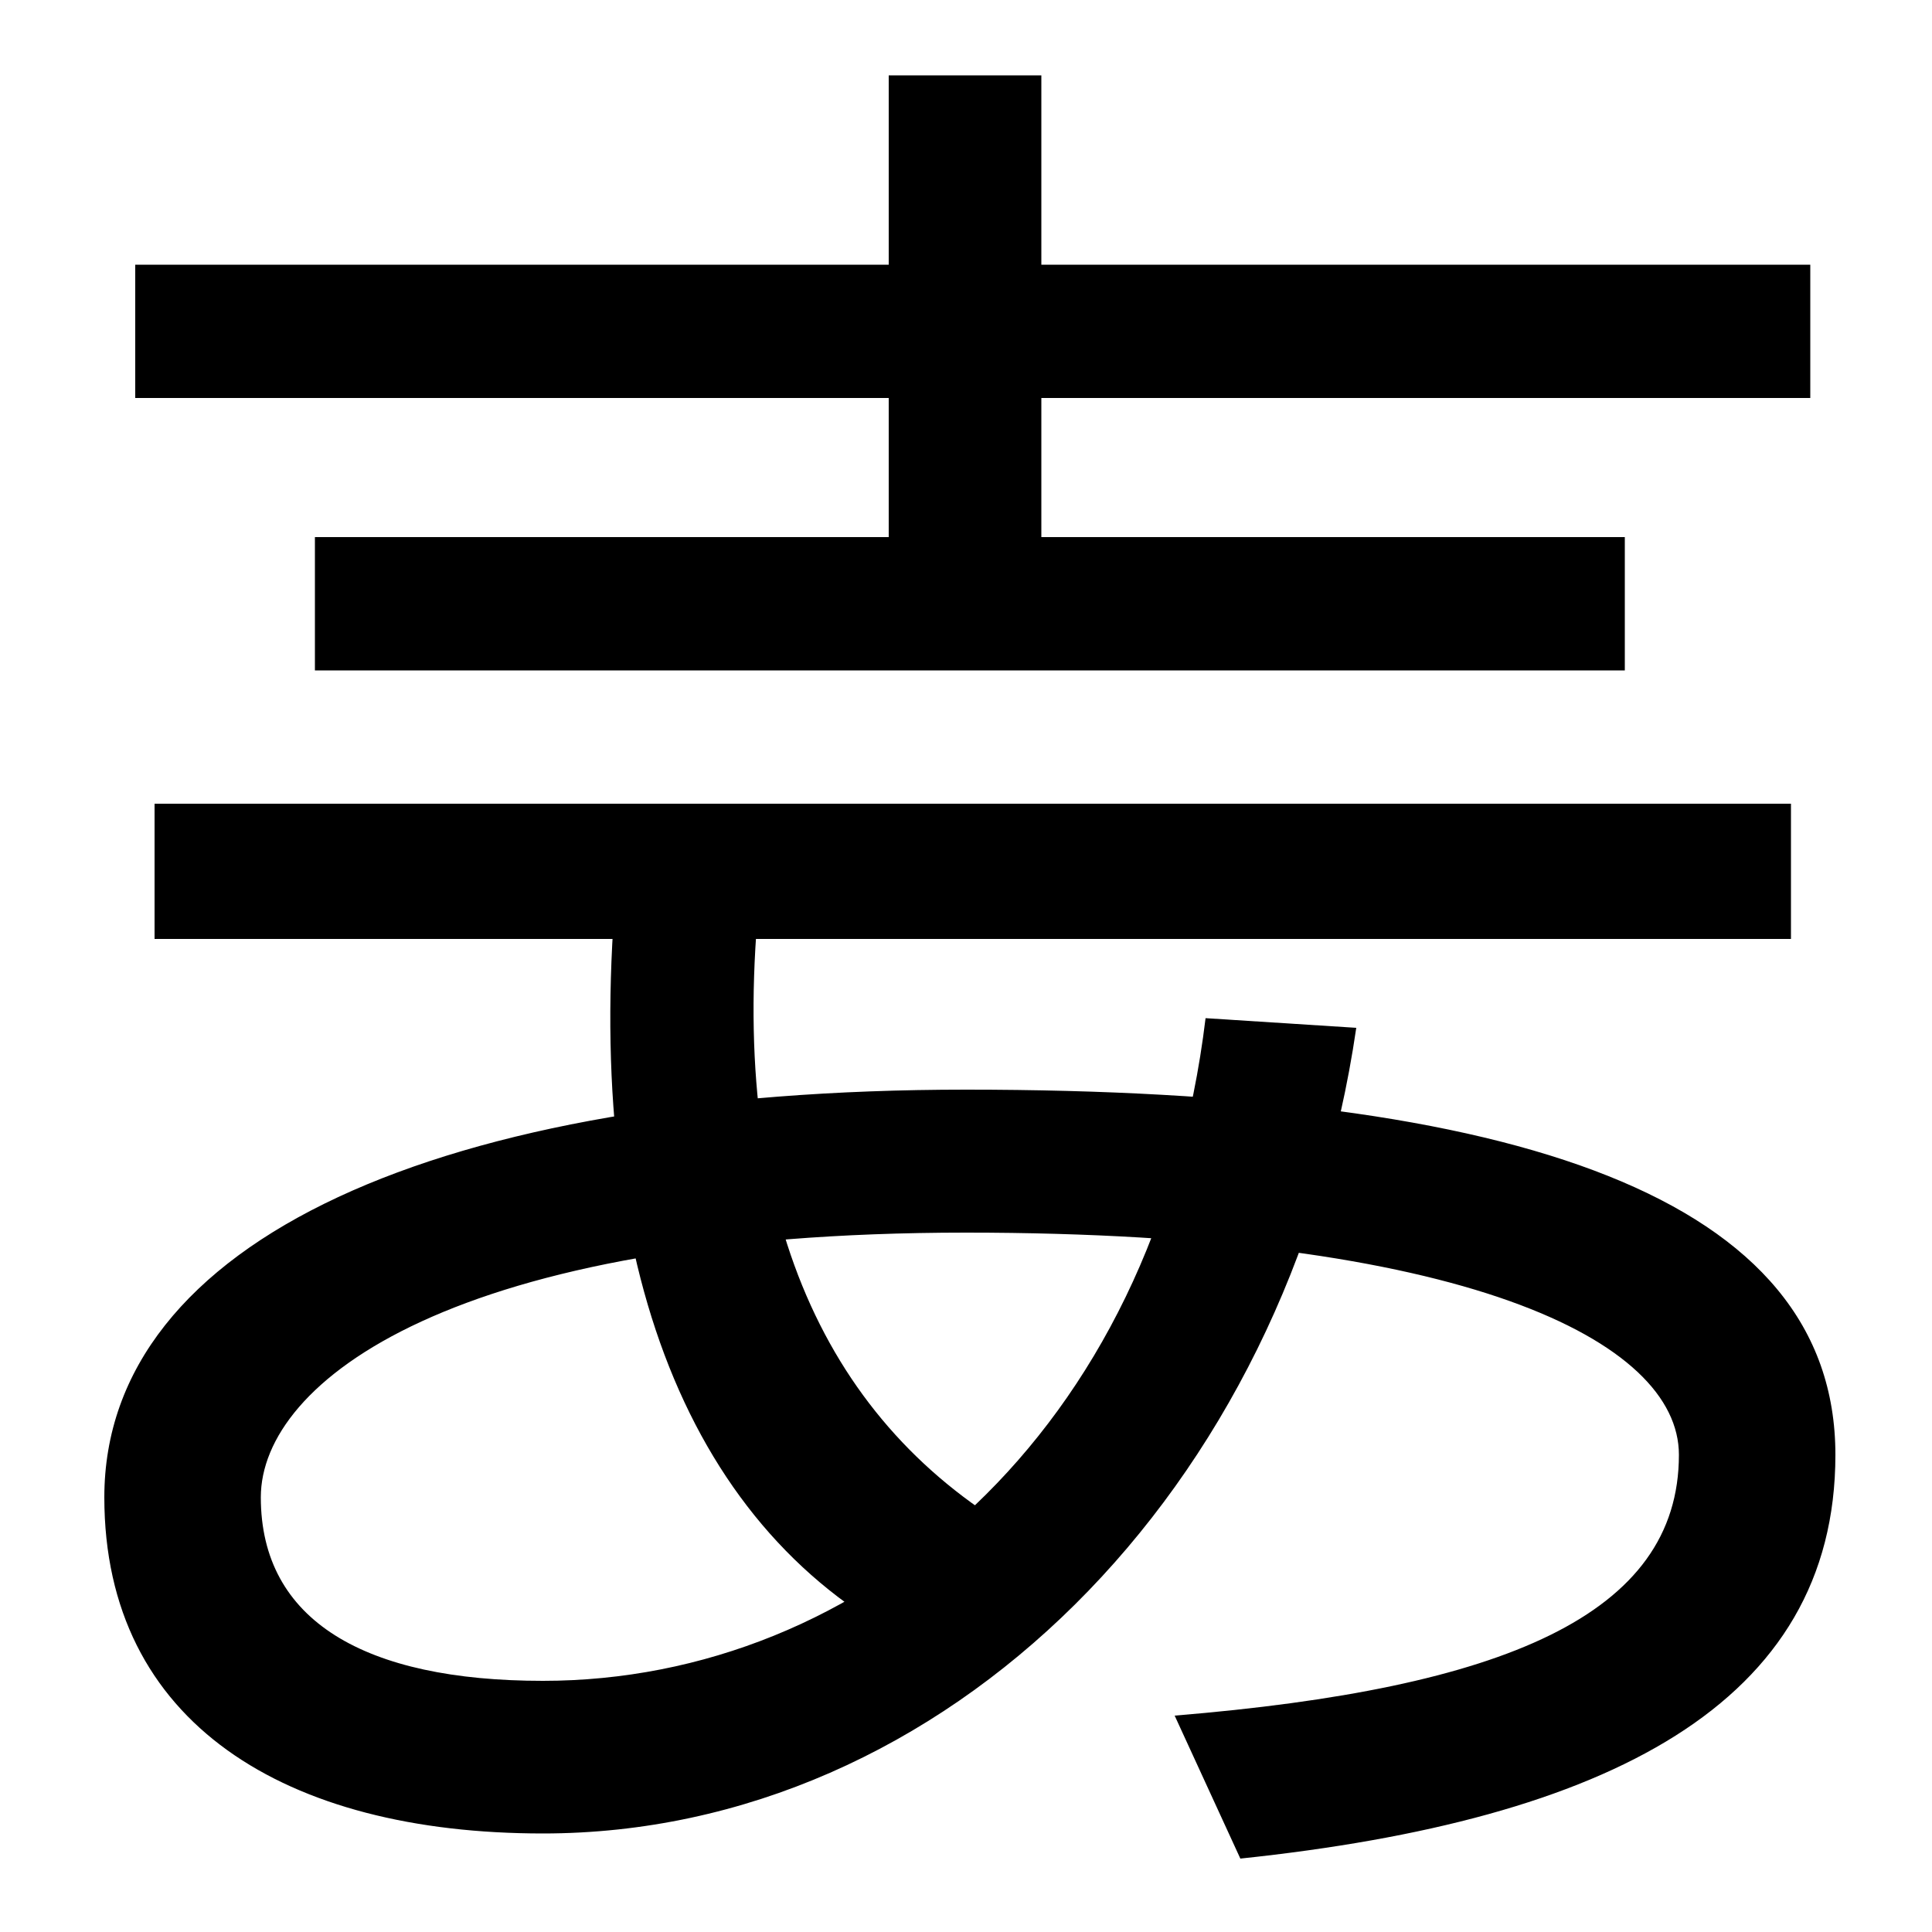
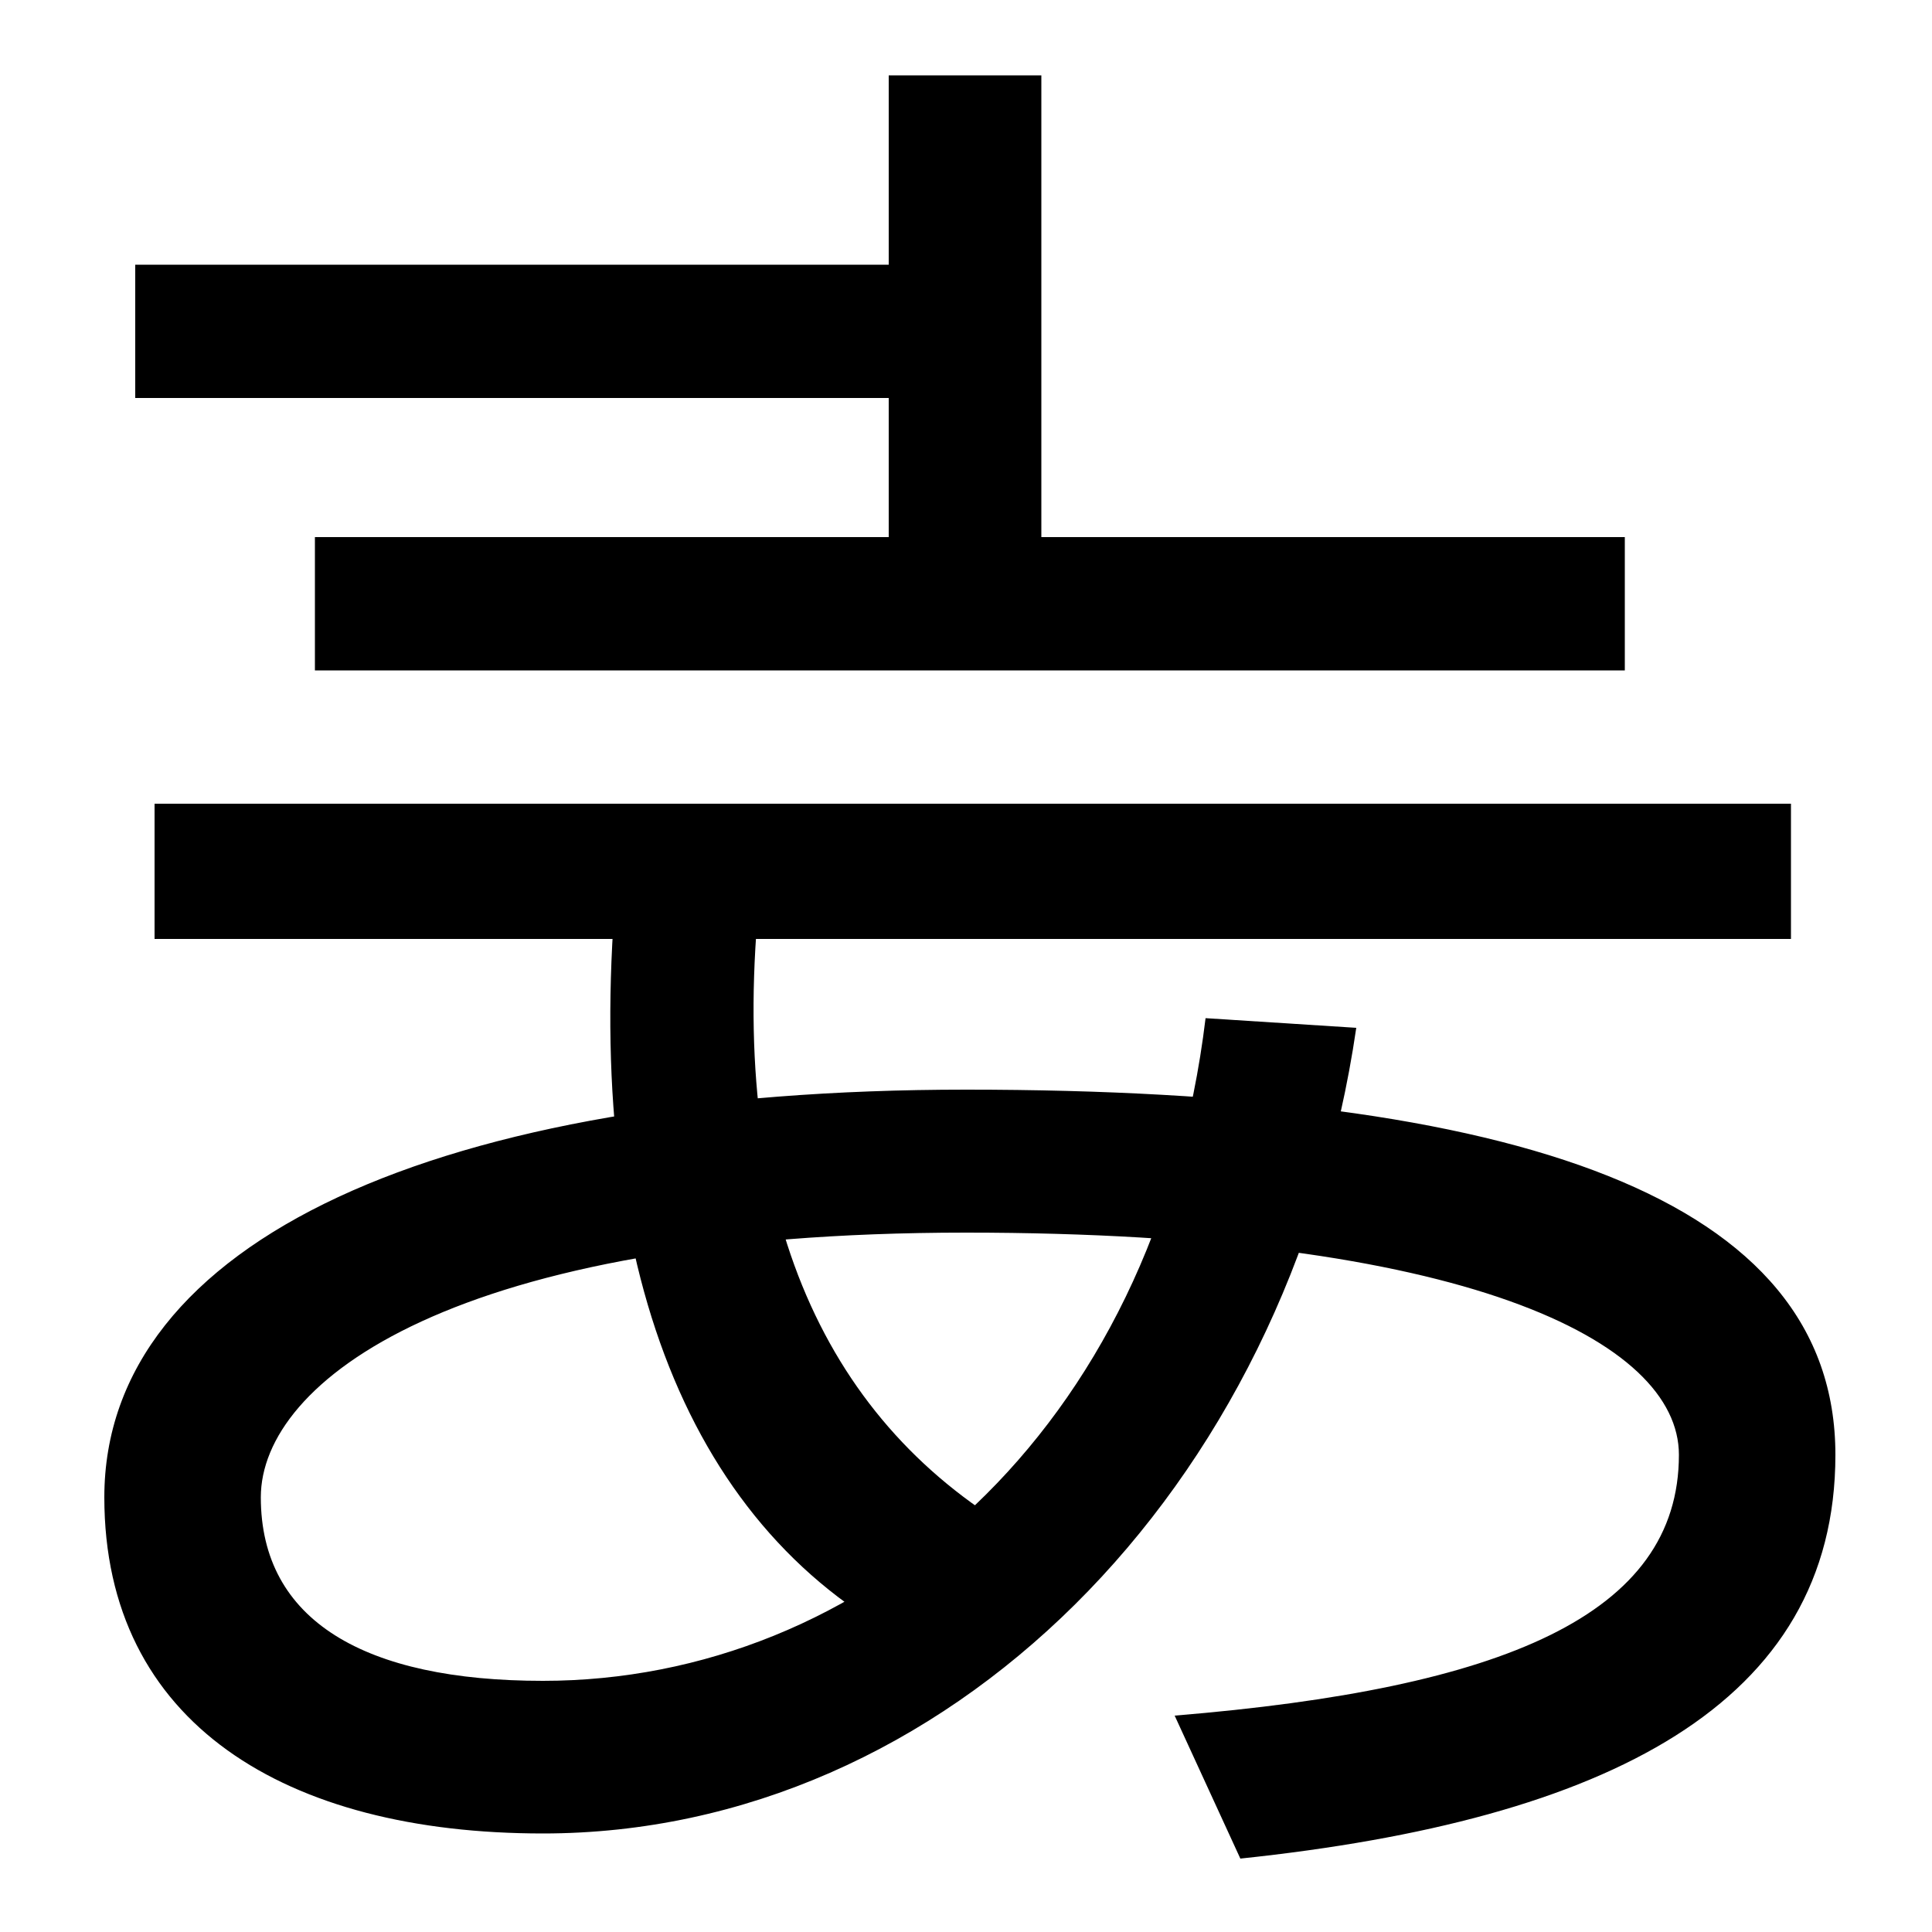
<svg xmlns="http://www.w3.org/2000/svg" width="1000" height="1000">
-   <path d="M608 -8 642 -82C832 -62 950 -2 950 127C950 260 786 316 500 316C228 316 54 238 54 105C54 -12 148 -69 281 -69C489 -69 667 108 702 348L624 353C598 138 446 10 281 10C189 10 135 41 135 105C135 165 235 242 500 242C758 242 869 186 869 127C869 44 778 6 608 -8ZM481 25 535 82C431 138 379 245 392 404L318 409C304 218 360 81 481 25ZM80 394H927V464H80ZM163 533H841V602H539V674H937V743H539V841H460V743H70V674H460V602H163Z" transform="translate(0, 880) scale(1,-1)" />
+   <path d="M608 -8 642 -82C832 -62 950 -2 950 127C950 260 786 316 500 316C228 316 54 238 54 105C54 -12 148 -69 281 -69C489 -69 667 108 702 348L624 353C598 138 446 10 281 10C189 10 135 41 135 105C135 165 235 242 500 242C758 242 869 186 869 127C869 44 778 6 608 -8ZM481 25 535 82C431 138 379 245 392 404L318 409C304 218 360 81 481 25ZM80 394H927V464H80ZM163 533H841V602H539V674H937H539V841H460V743H70V674H460V602H163Z" transform="translate(0, 880) scale(1,-1)" />
</svg>